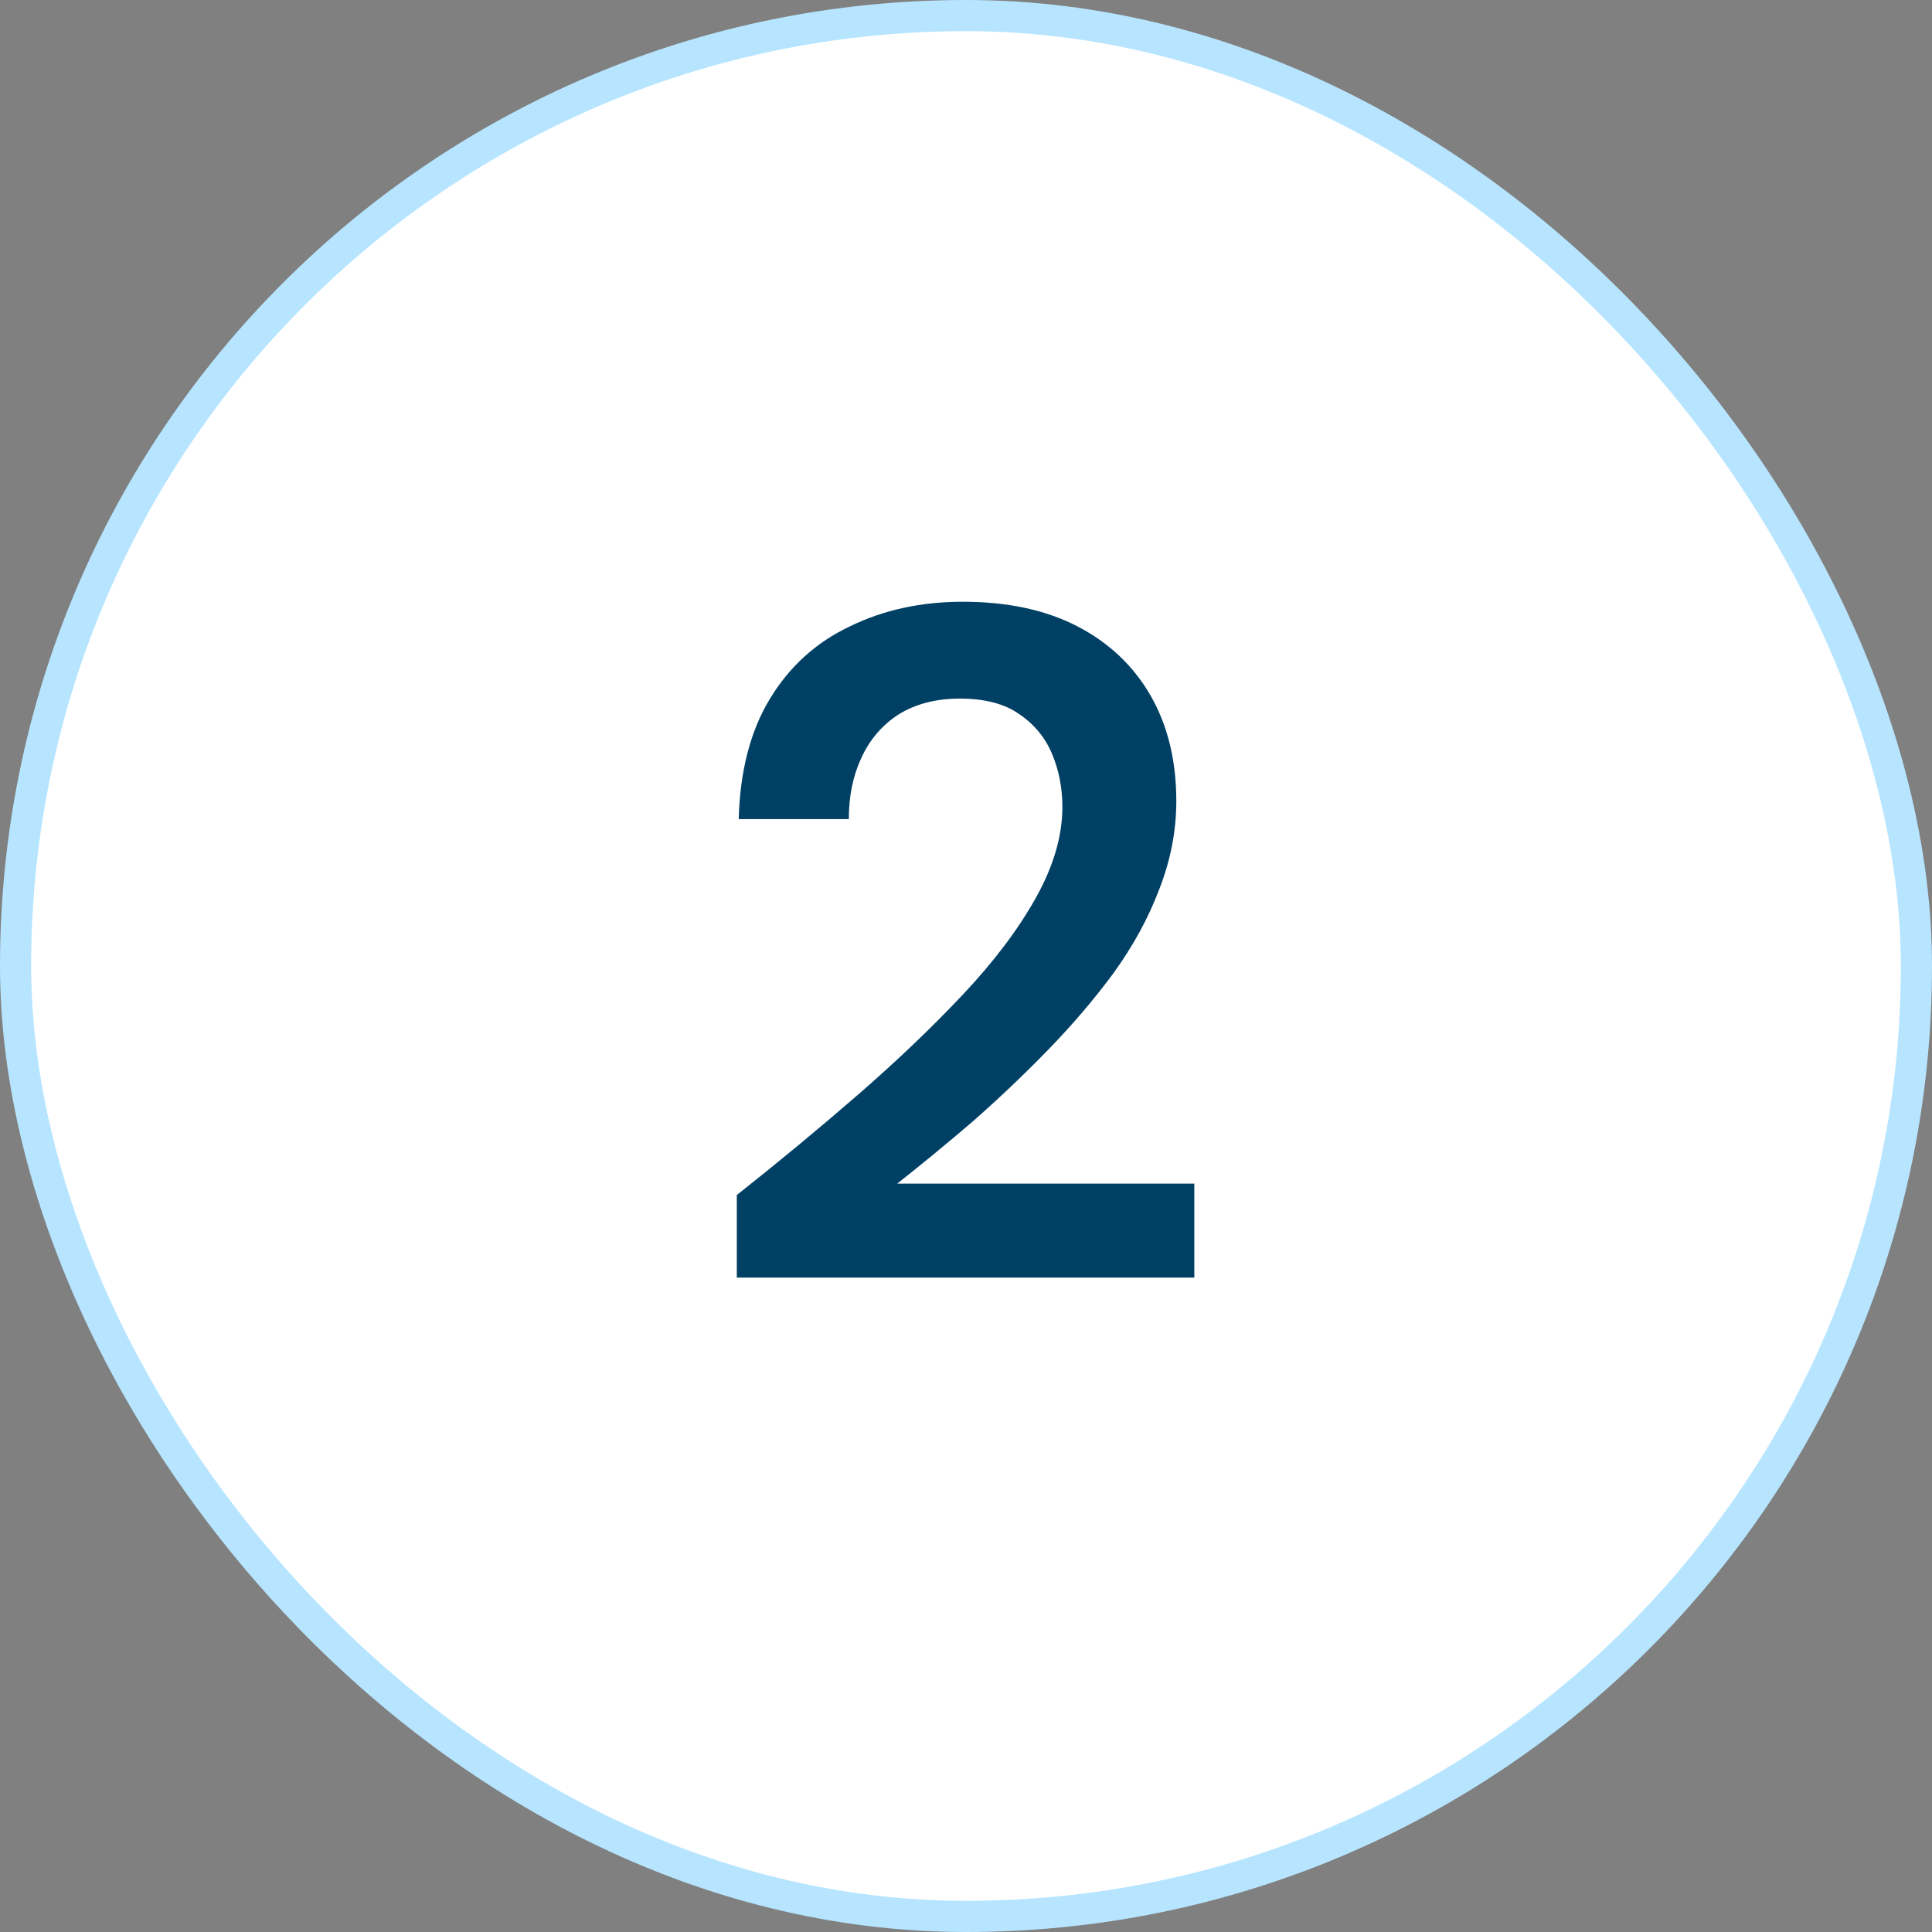
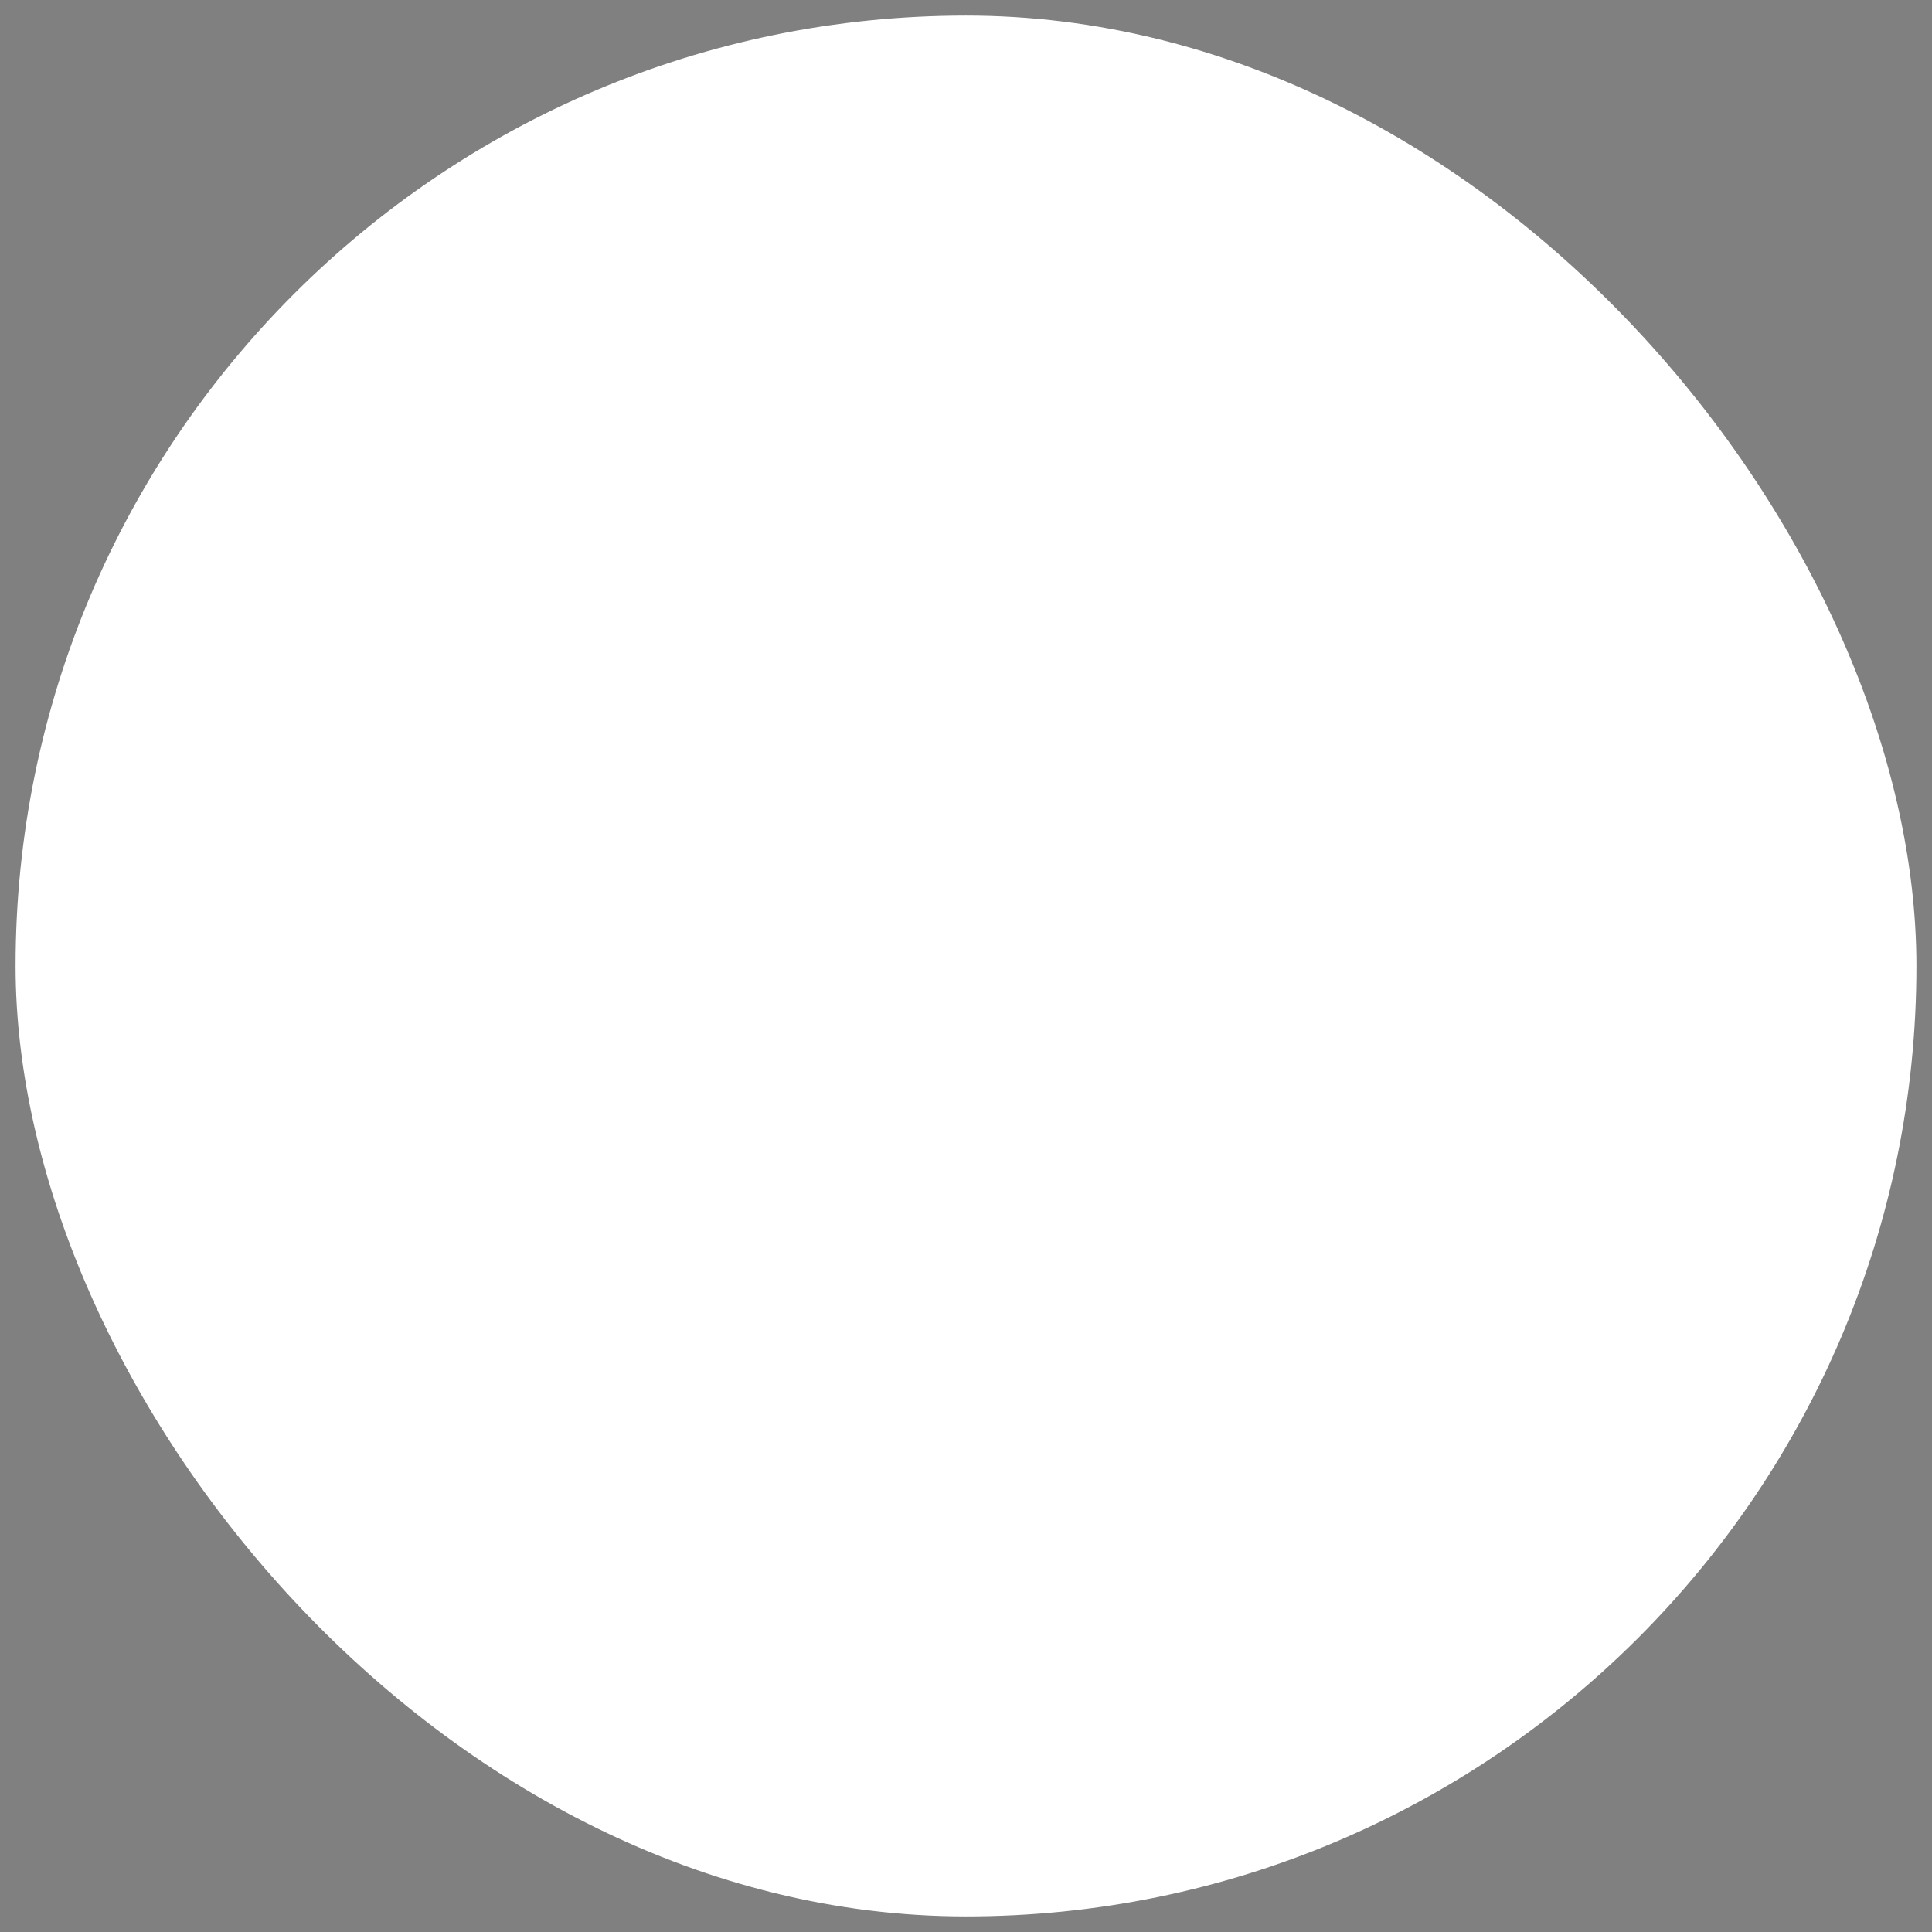
<svg xmlns="http://www.w3.org/2000/svg" width="62" height="62" viewBox="0 0 62 62" fill="none">
  <rect x="0" y="0" width="62" height="62" fill="#808080" stroke="none" />
  <rect x="0.5" y="0.5" width="61" height="61" rx="30.5" fill="white" />
-   <rect x="0.5" y="0.5" width="61" height="61" rx="30.5" stroke="#B7E5FF" />
-   <path d="M23.645 41V38.35C25.006 37.273 26.305 36.197 27.544 35.121C28.783 34.045 29.9 32.978 30.895 31.922C31.89 30.866 32.672 29.831 33.24 28.815C33.809 27.8 34.093 26.825 34.093 25.891C34.093 25.282 33.981 24.713 33.758 24.185C33.535 23.657 33.179 23.231 32.692 22.906C32.225 22.581 31.595 22.419 30.803 22.419C30.032 22.419 29.372 22.591 28.823 22.936C28.295 23.282 27.899 23.749 27.635 24.337C27.371 24.906 27.239 25.556 27.239 26.287H23.706C23.747 24.744 24.081 23.454 24.711 22.419C25.341 21.383 26.194 20.611 27.27 20.103C28.346 19.575 29.555 19.311 30.895 19.311C32.337 19.311 33.565 19.575 34.581 20.103C35.596 20.631 36.378 21.373 36.926 22.327C37.474 23.282 37.749 24.409 37.749 25.708C37.749 26.663 37.566 27.607 37.2 28.541C36.855 29.455 36.368 30.349 35.738 31.222C35.109 32.075 34.398 32.907 33.606 33.72C32.834 34.512 32.032 35.273 31.199 36.004C30.367 36.715 29.565 37.375 28.793 37.984H38.327V41H23.645Z" fill="#004064" />
</svg>